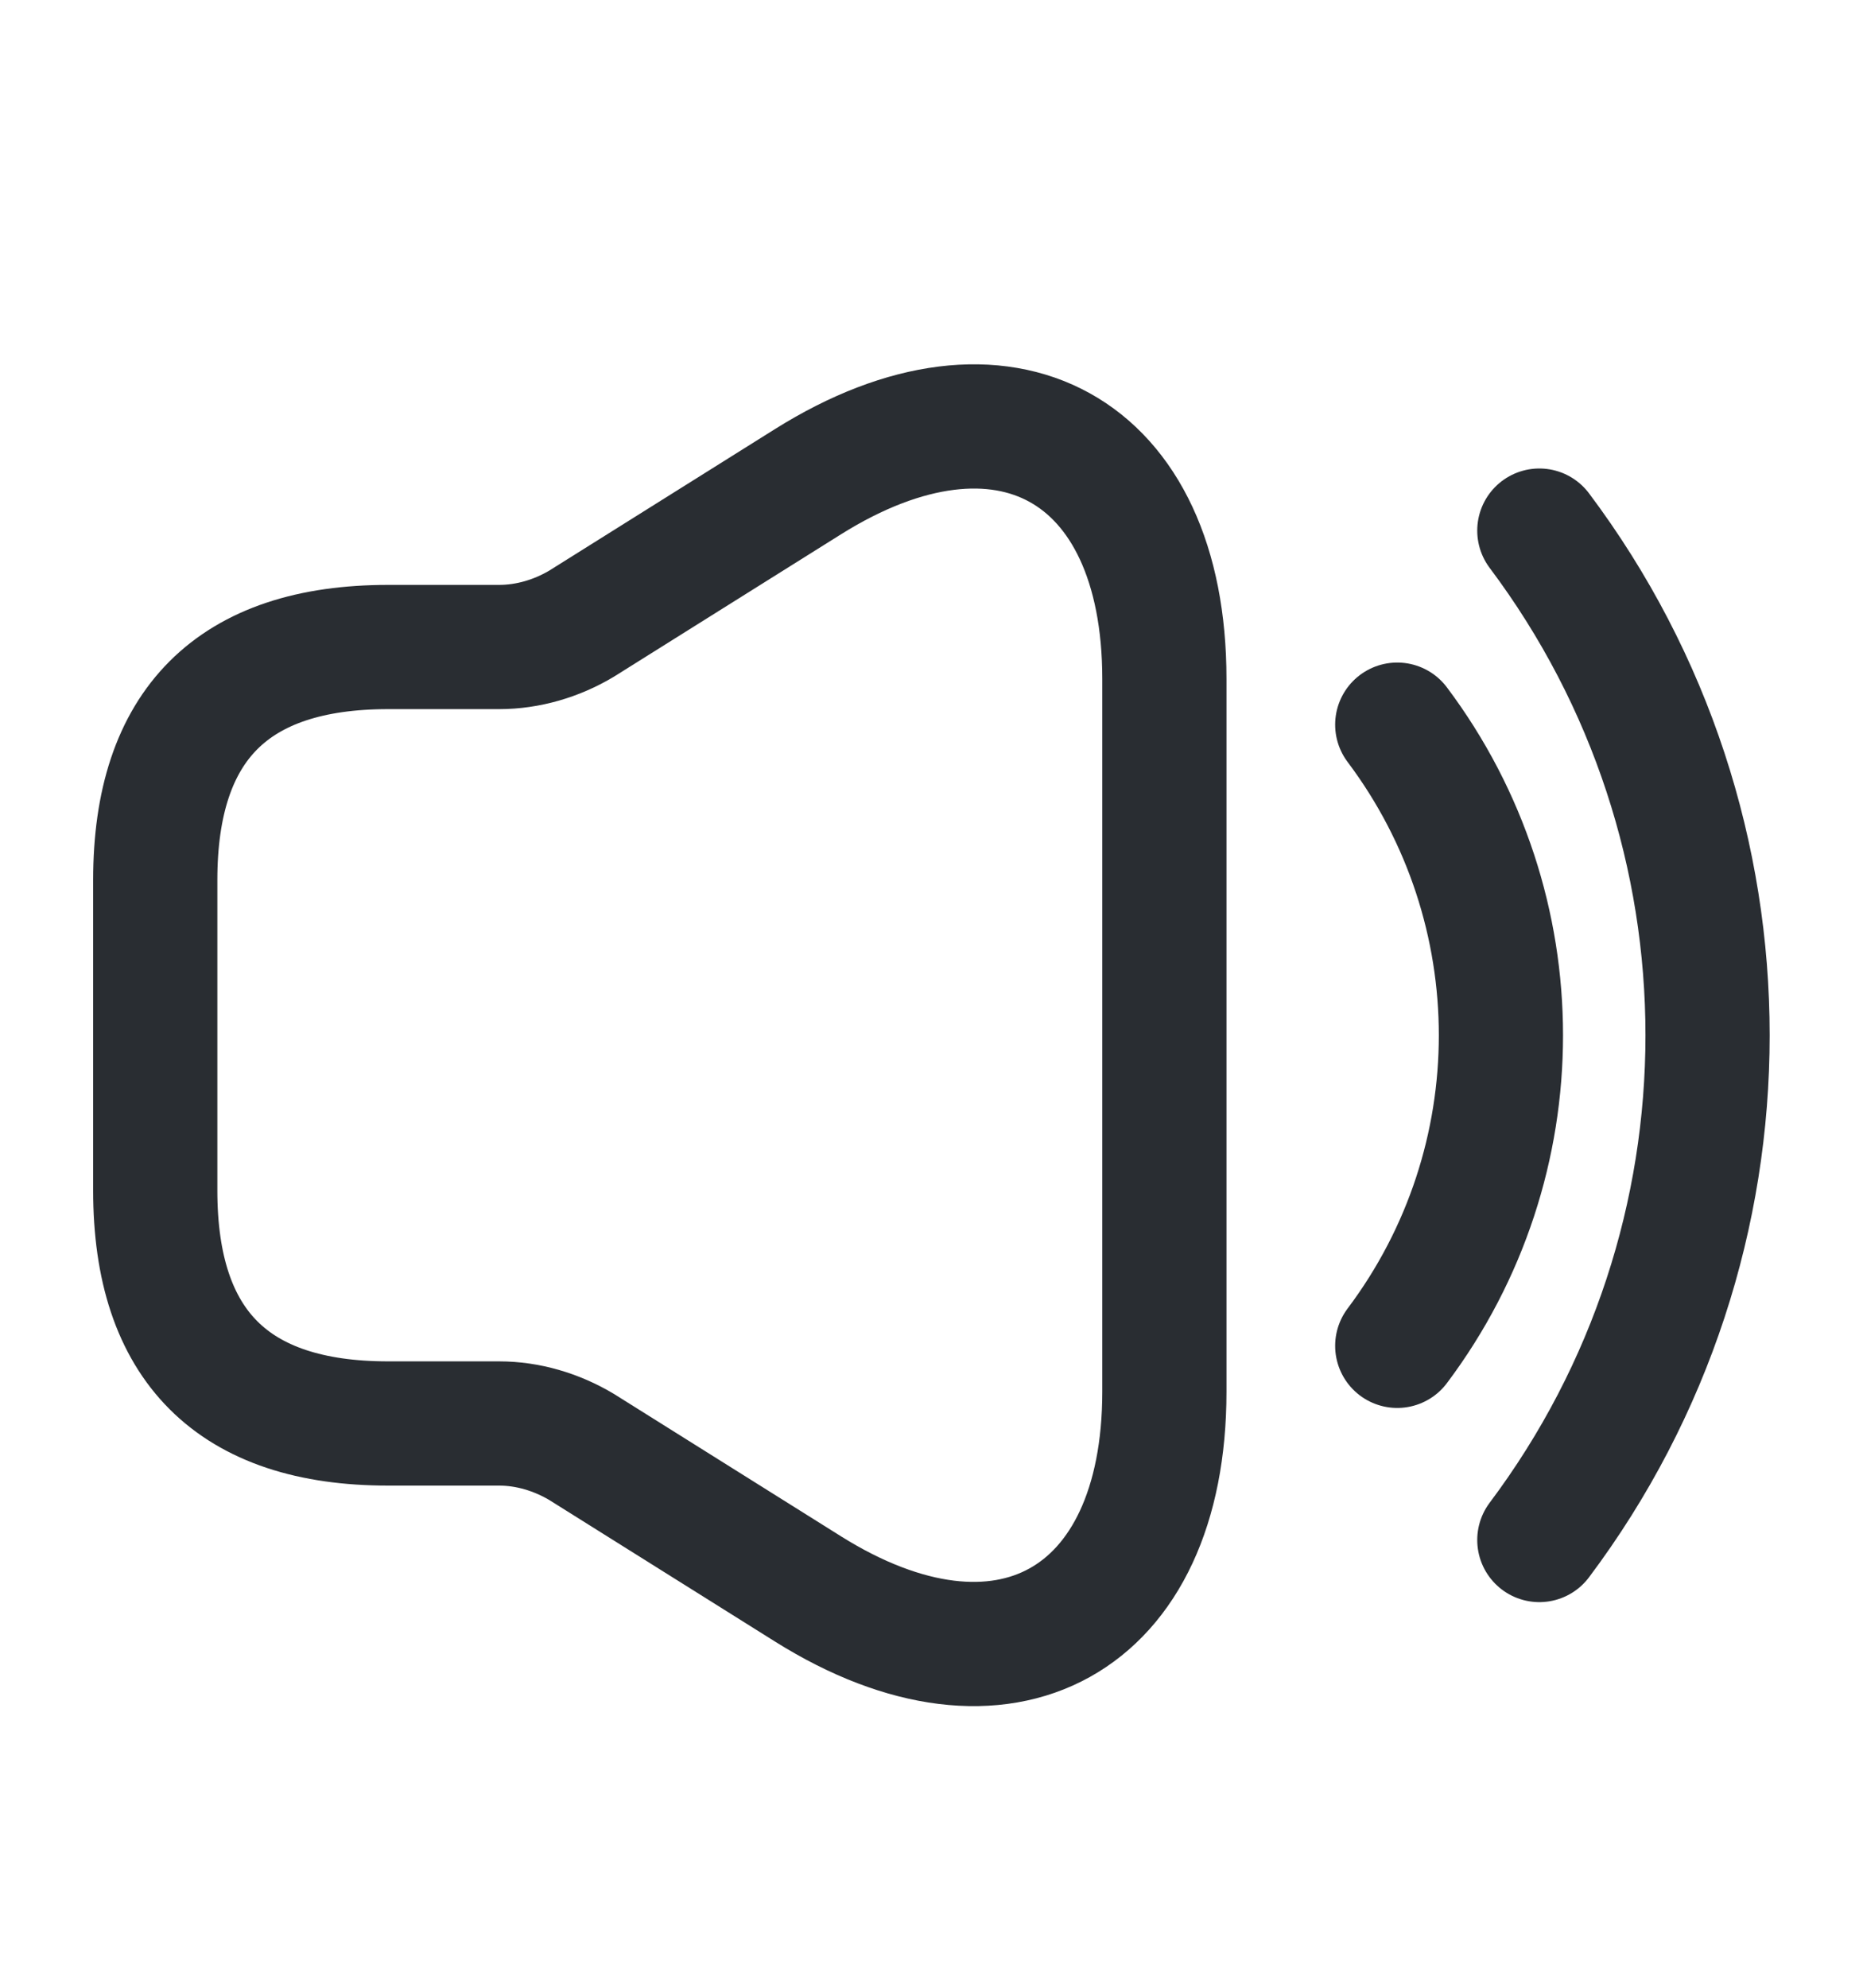
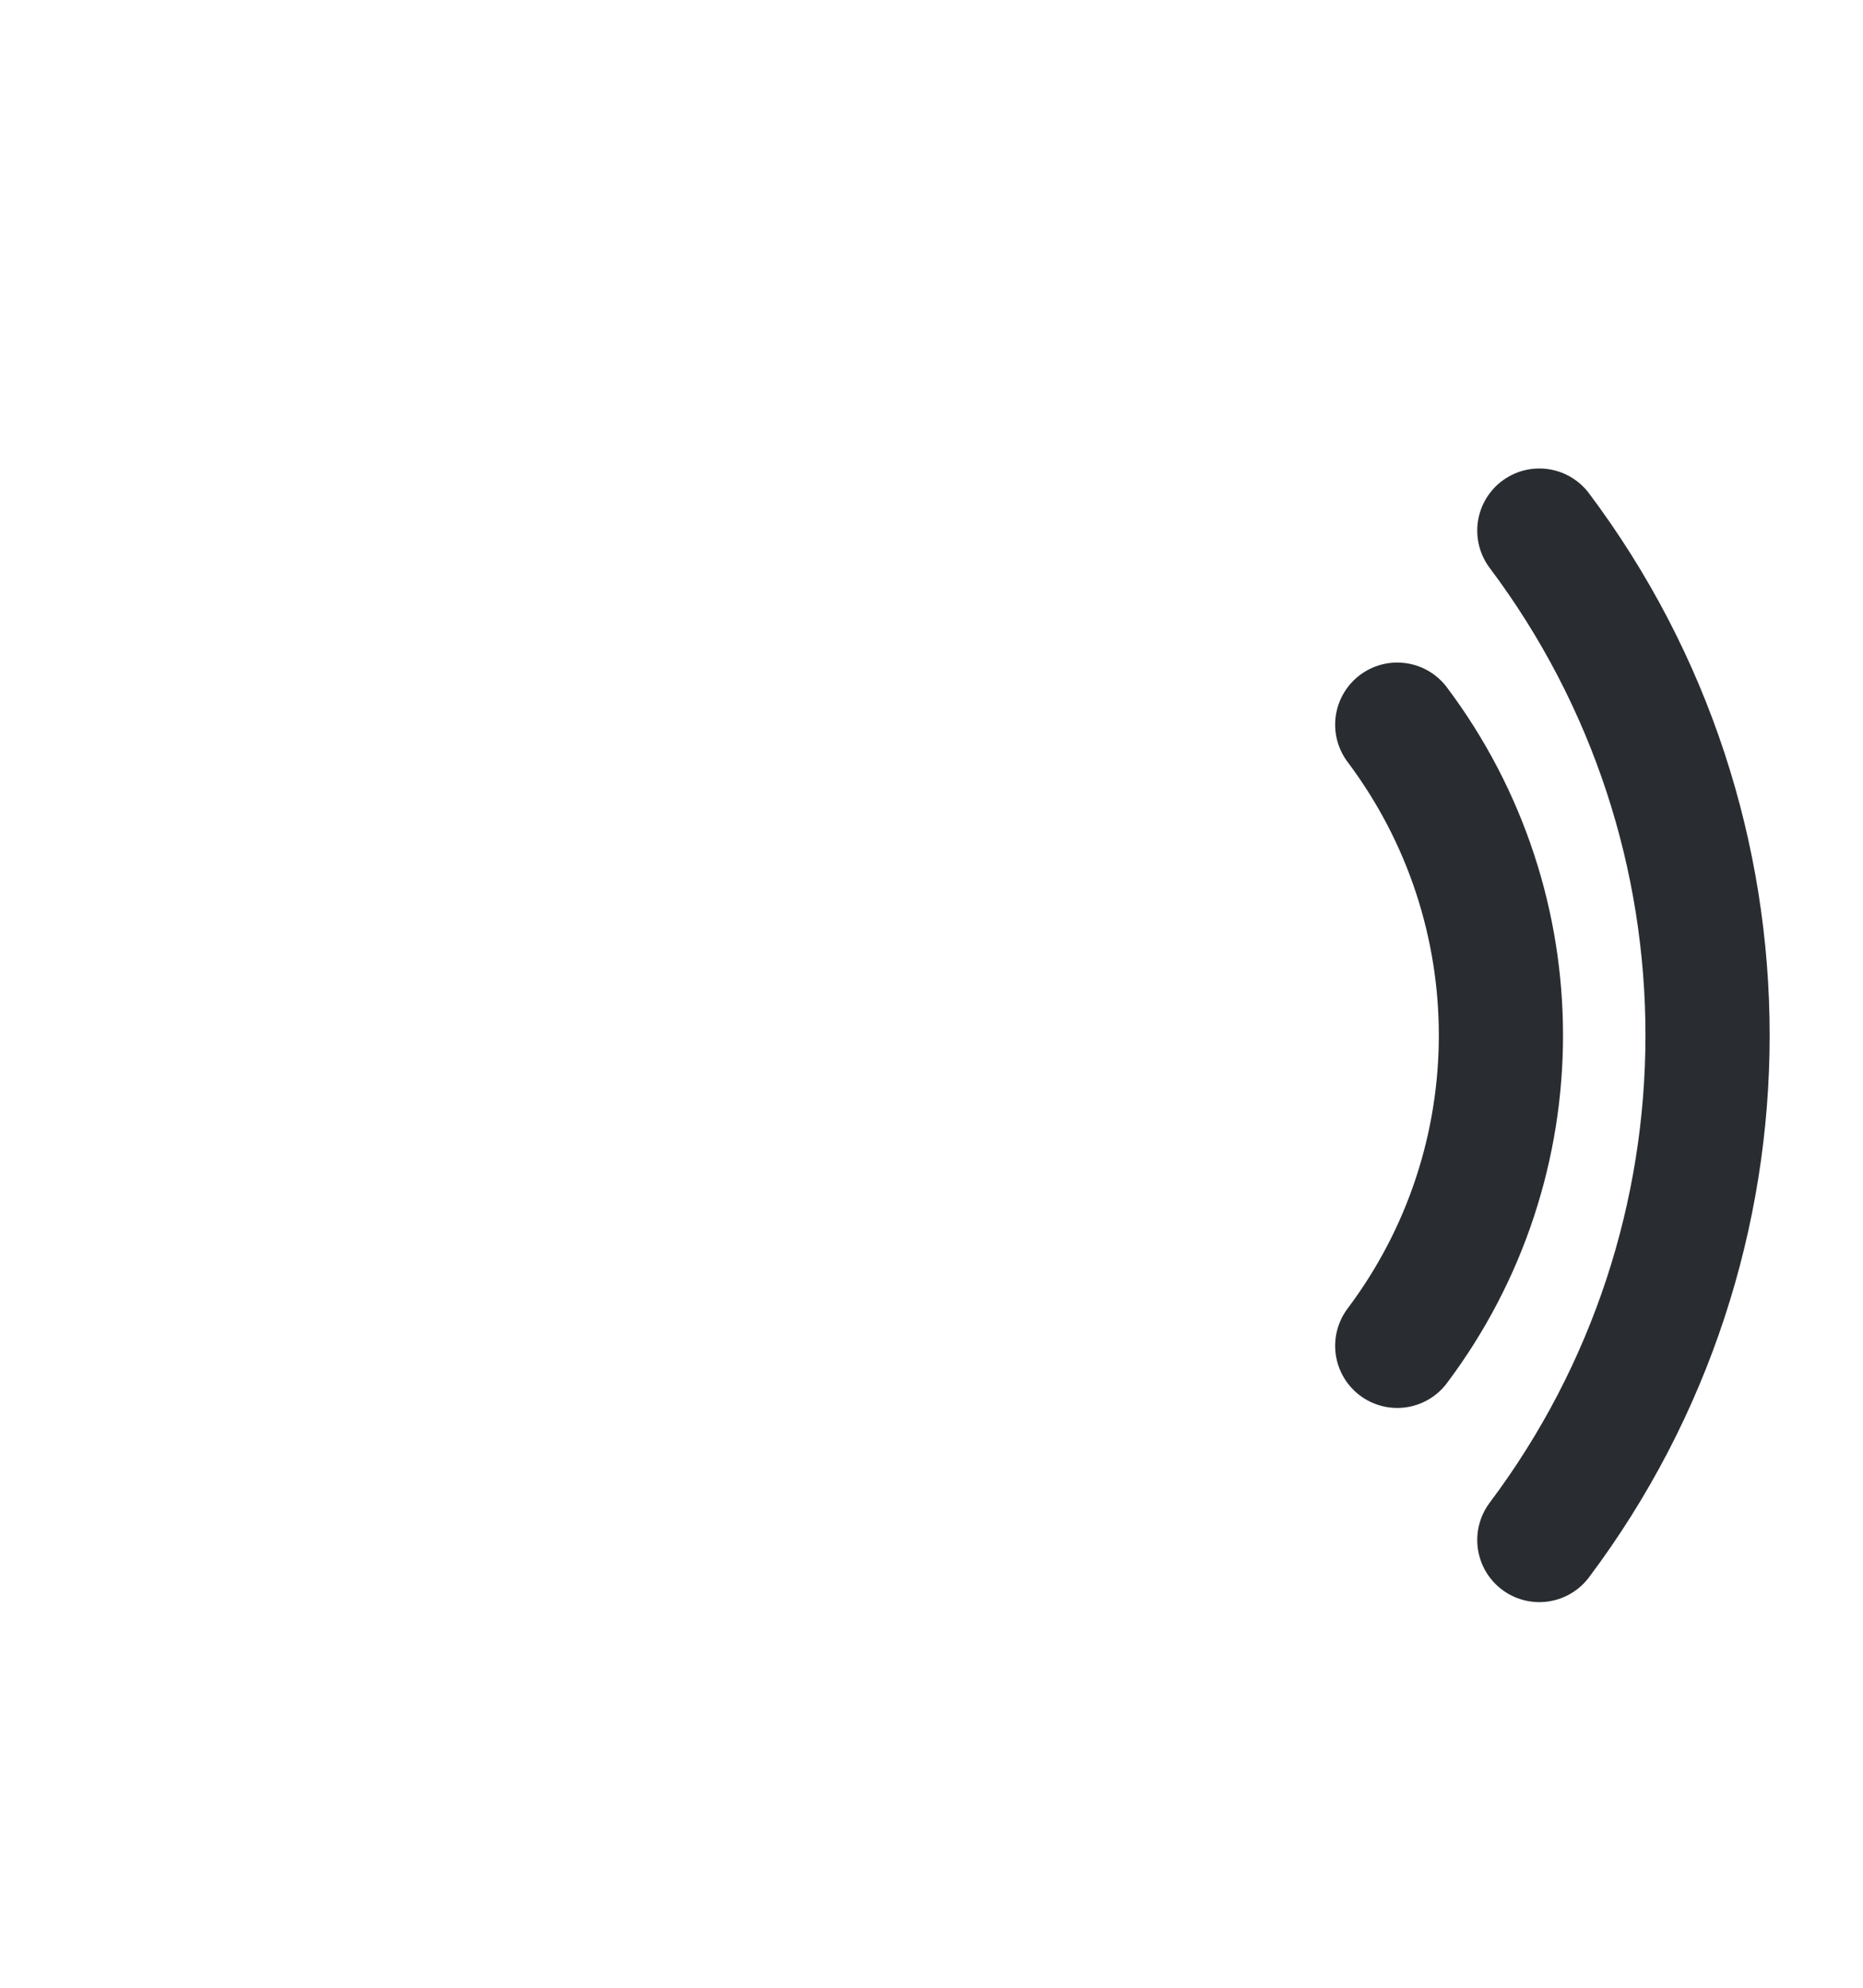
<svg xmlns="http://www.w3.org/2000/svg" width="15" height="16" viewBox="0 0 15 16" fill="none">
-   <path d="M1.25 7.083V9.583C1.25 10.833 1.875 11.458 3.125 11.458H4.019C4.25 11.458 4.481 11.527 4.681 11.646L6.506 12.79C8.081 13.777 9.375 13.058 9.375 11.202V5.465C9.375 3.602 8.081 2.89 6.506 3.877L4.681 5.021C4.481 5.14 4.25 5.208 4.019 5.208H3.125C1.875 5.208 1.25 5.833 1.25 7.083Z" stroke="#292D32" />
  <path d="M11.25 5.833C12.363 7.315 12.363 9.352 11.25 10.833" stroke="#292D32" stroke-linecap="round" stroke-linejoin="round" />
  <path d="M12.394 4.271C14.2 6.677 14.2 9.99 12.394 12.396" stroke="#292D32" stroke-linecap="round" stroke-linejoin="round" />
</svg>